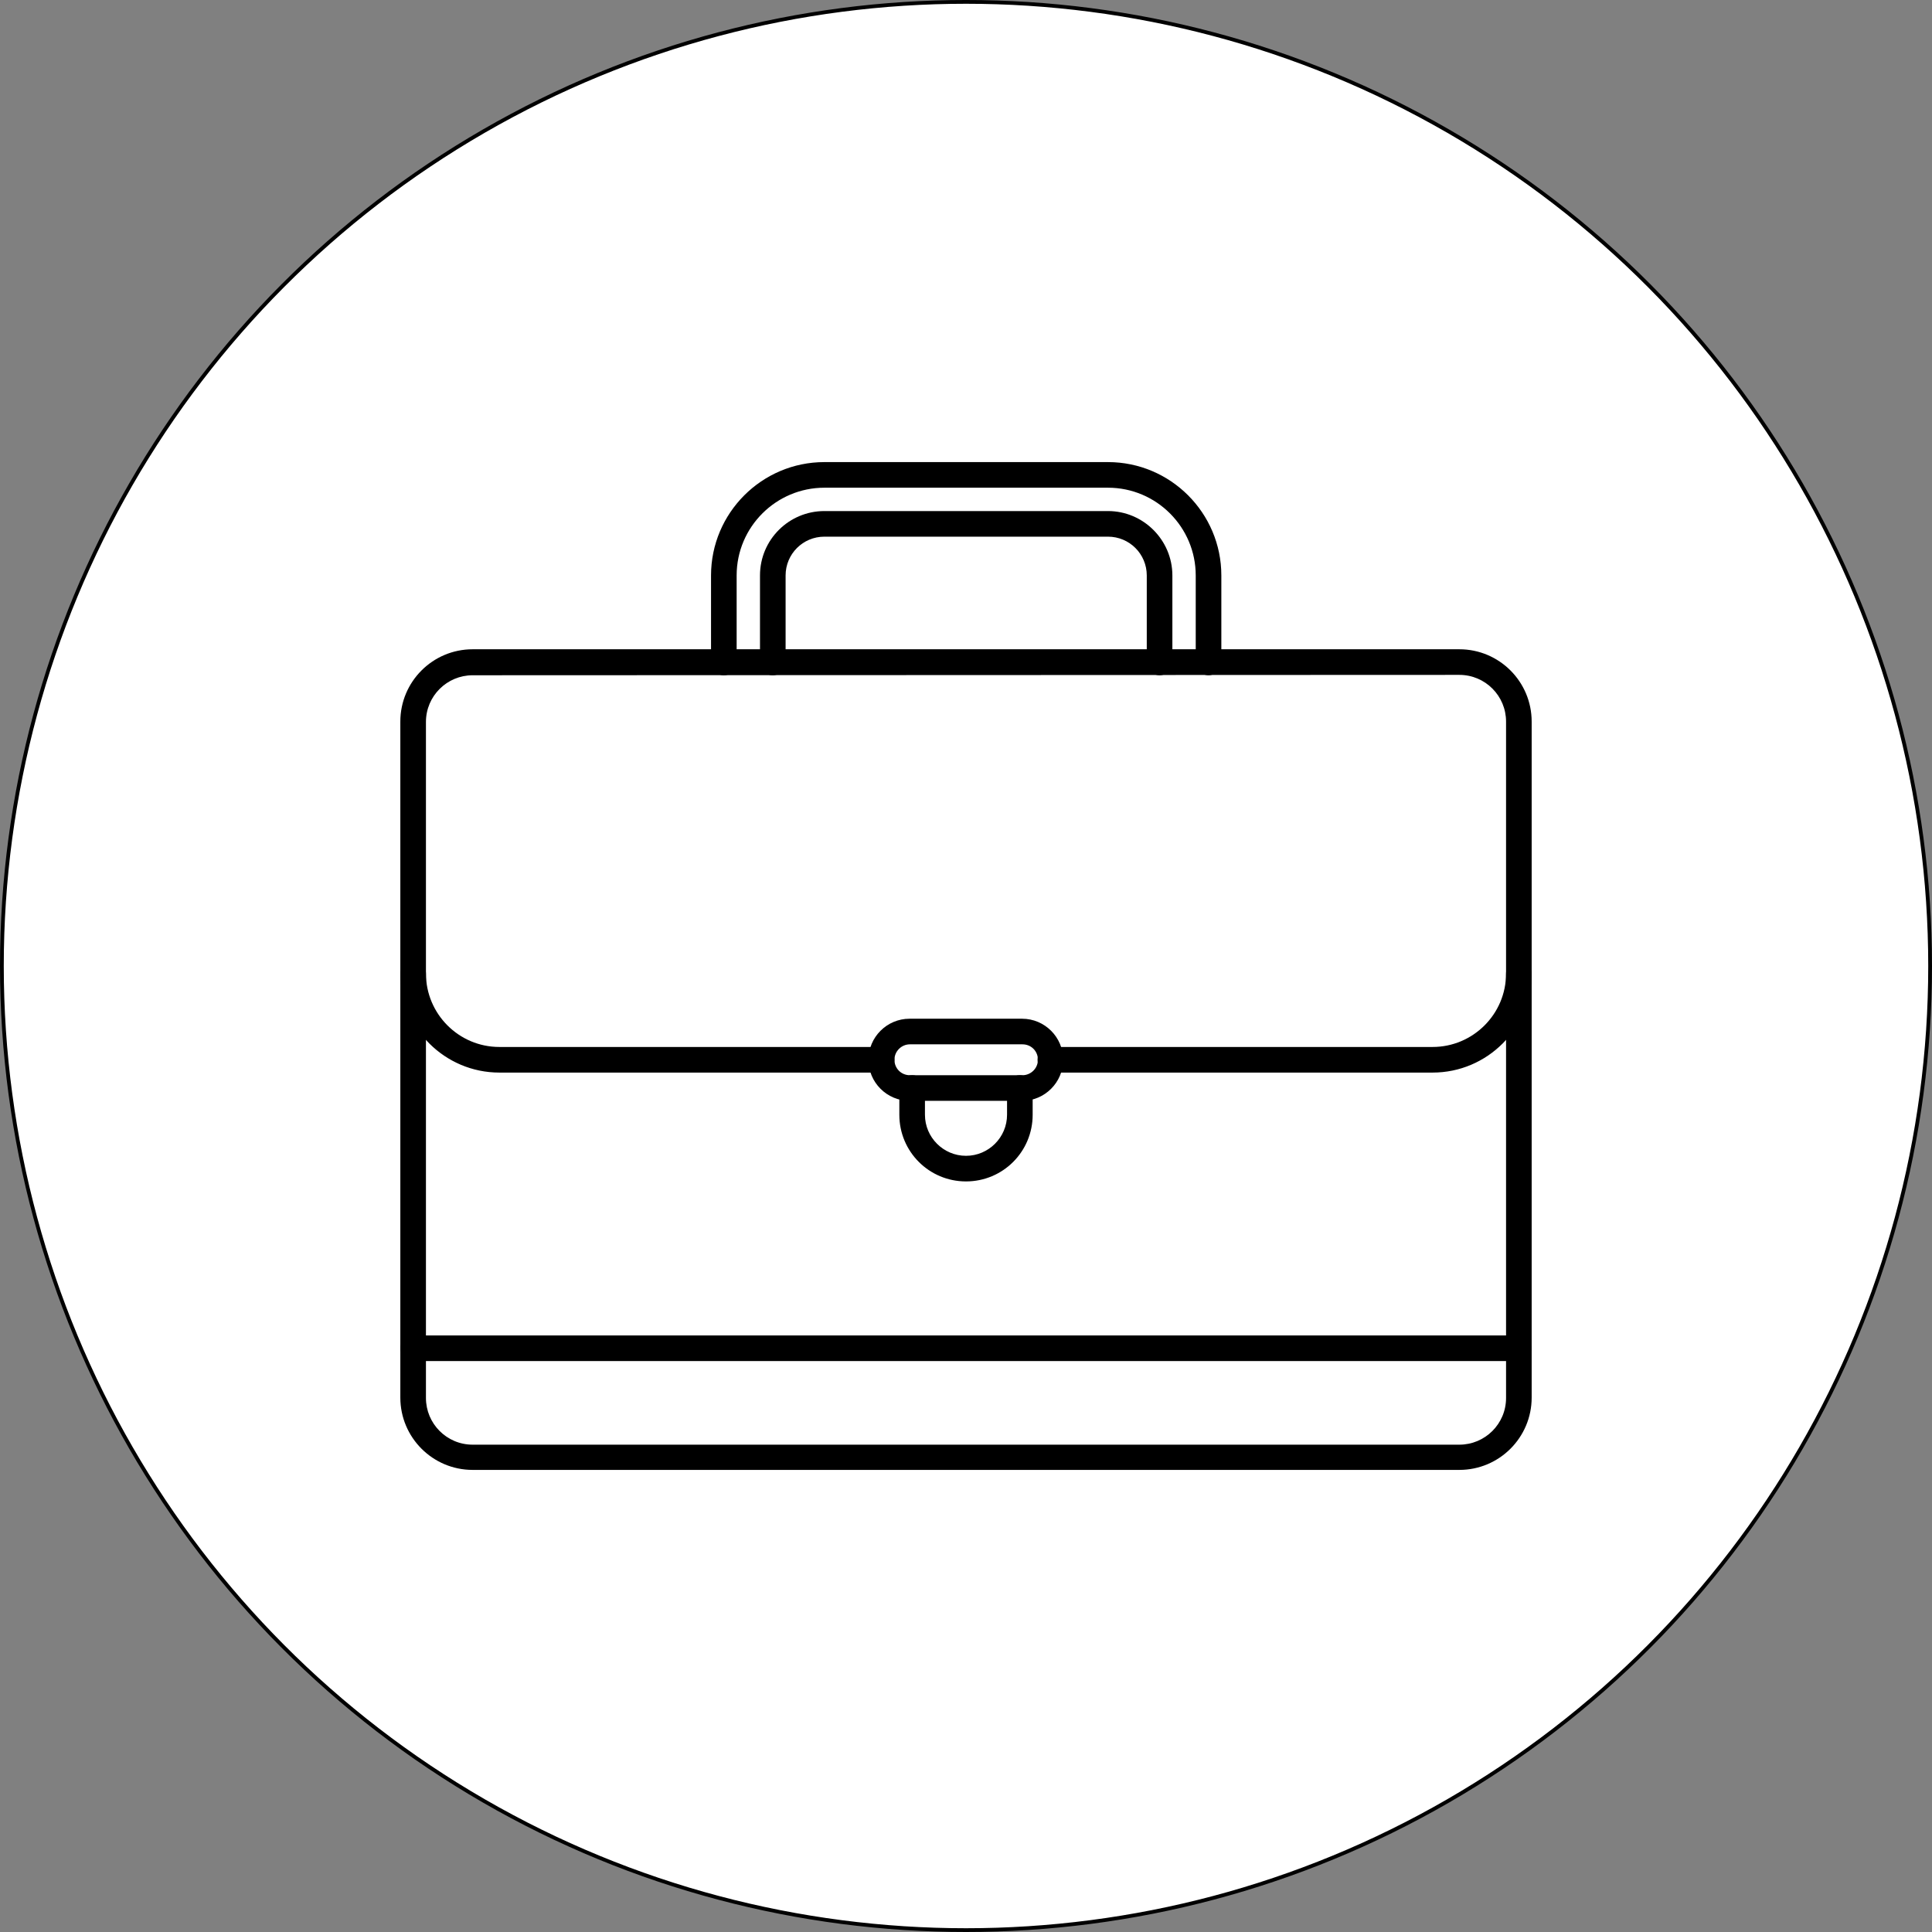
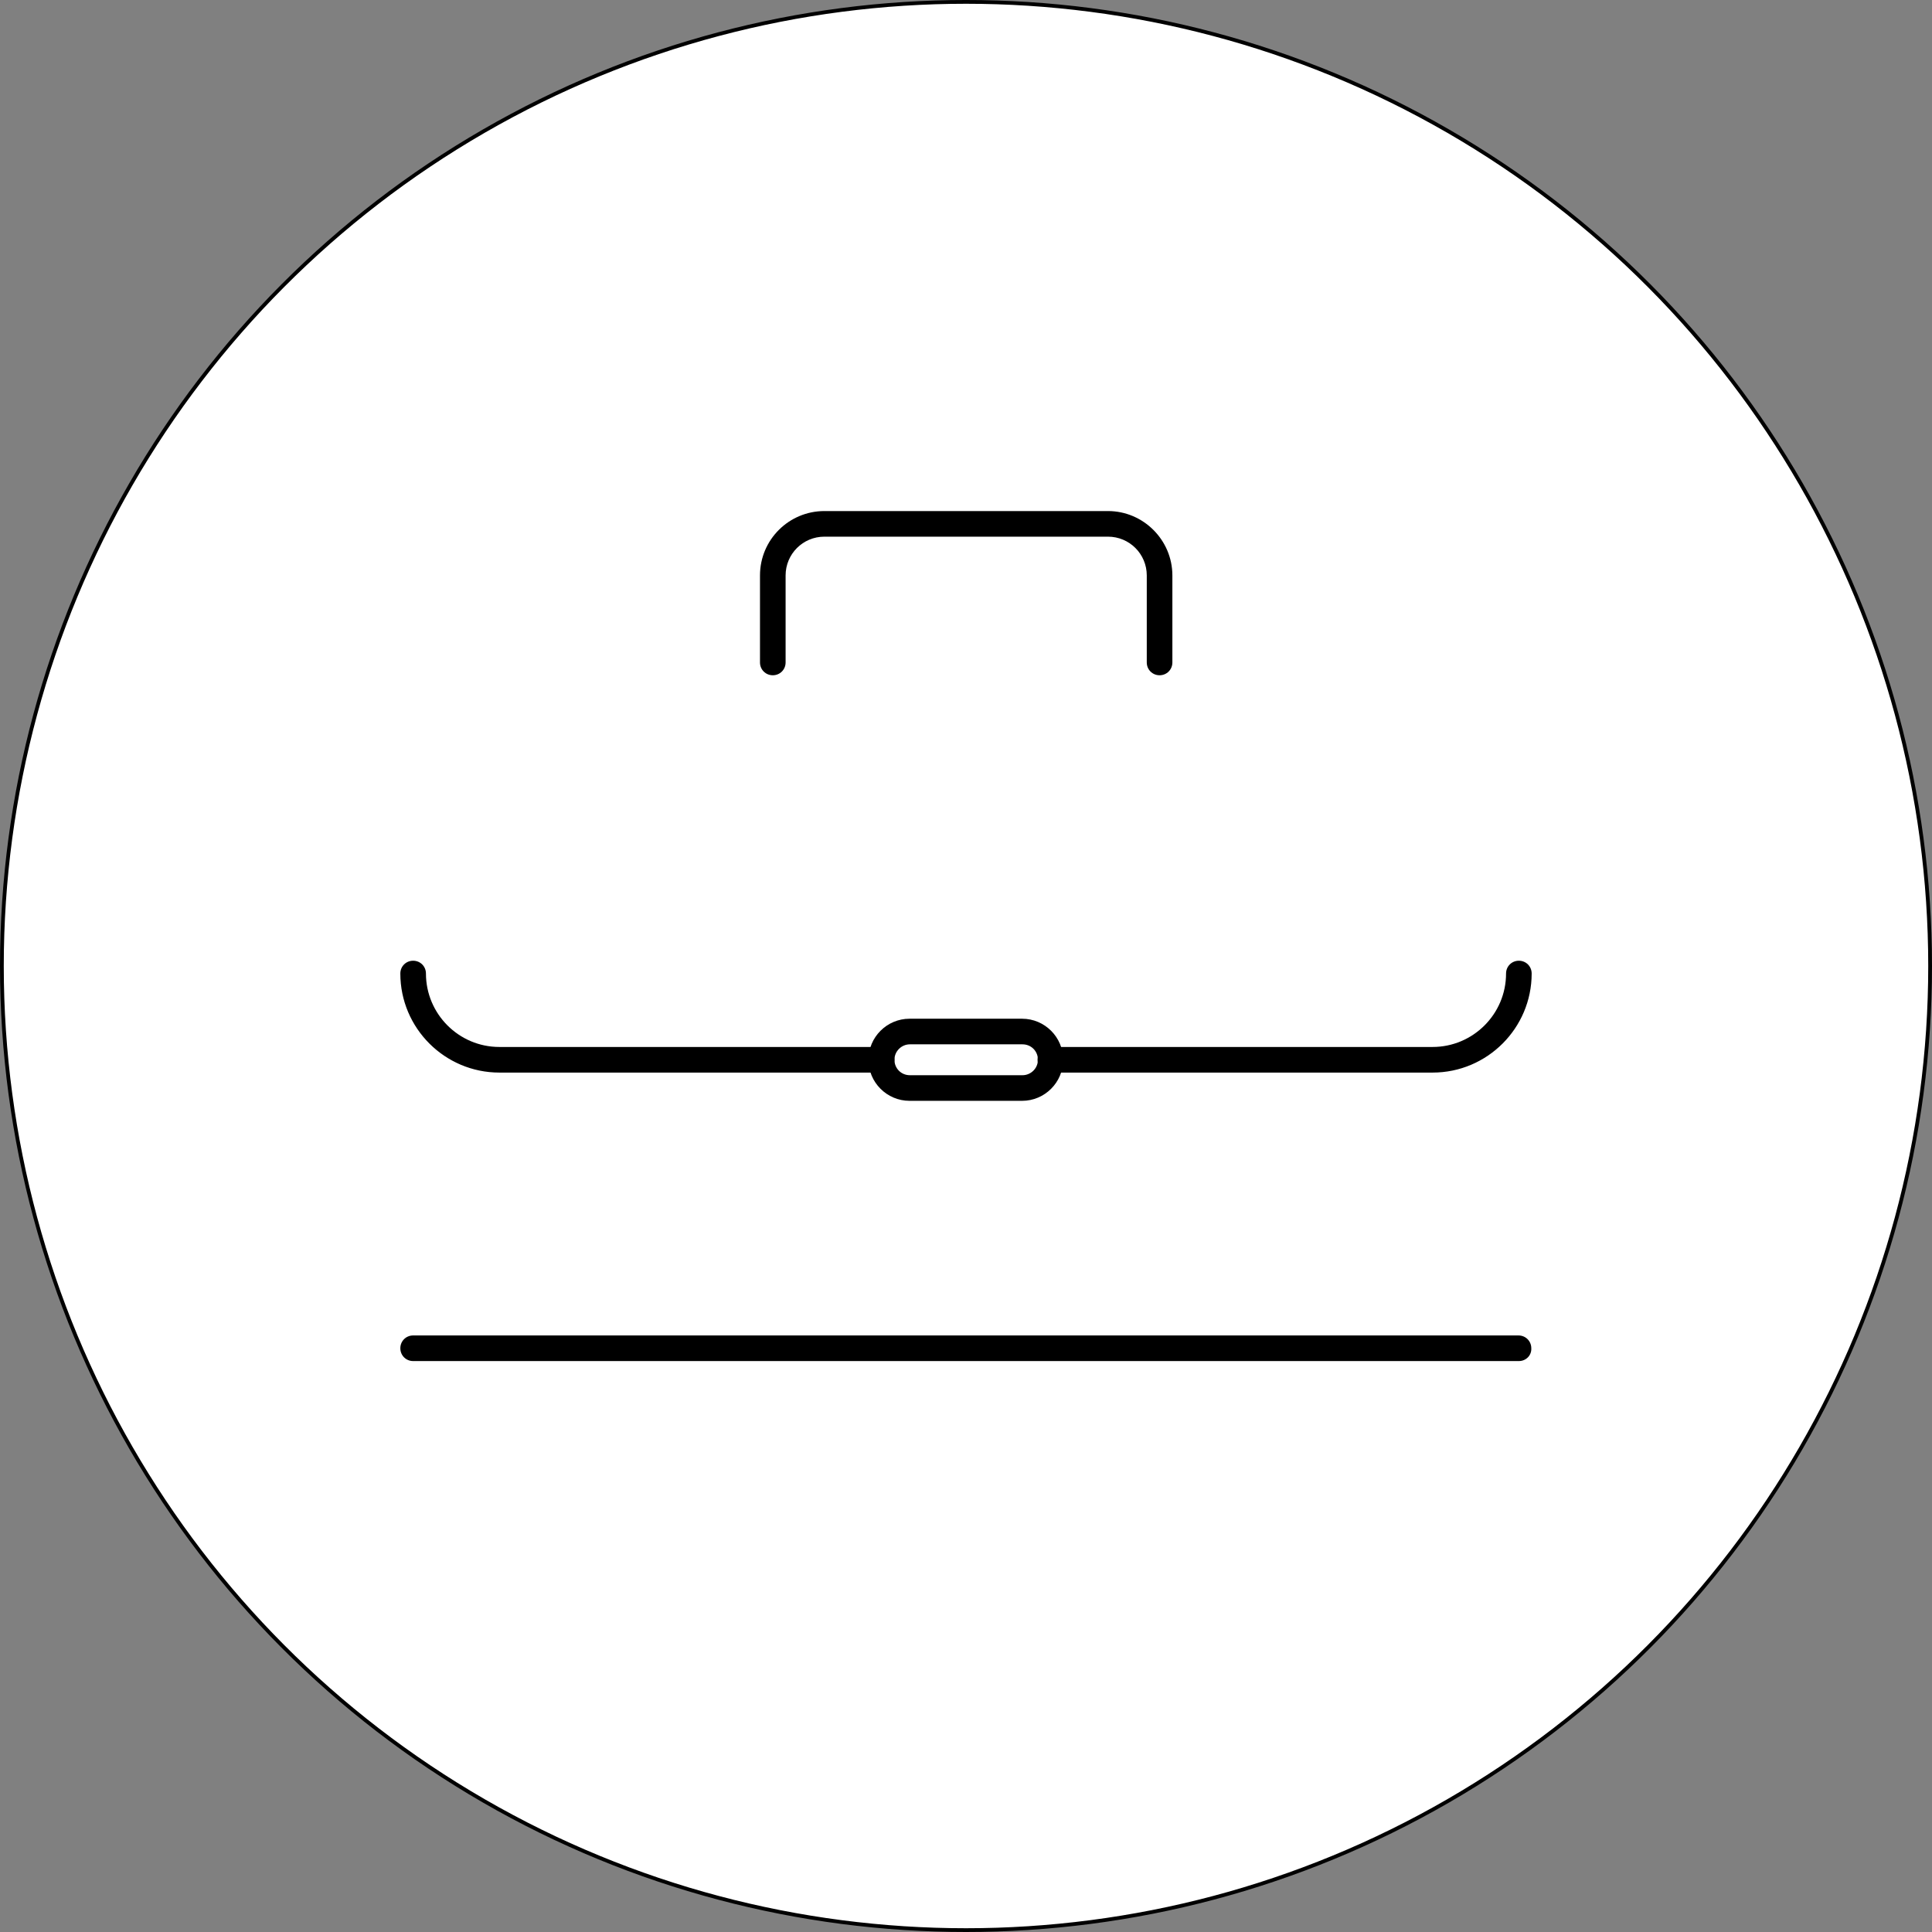
<svg xmlns="http://www.w3.org/2000/svg" fill="#000000" height="513" preserveAspectRatio="xMidYMid meet" version="1" viewBox="-0.5 -0.5 513.0 513.0" width="513" zoomAndPan="magnify">
  <rect x="-0.5" y="-0.5" width="513.0" height="513.0" fill="#808080" stroke="none" />
  <g id="change1_1">
    <circle cx="256" cy="256" fill="#ffffff" r="256" stroke="#000000" stroke-miterlimit="10" />
  </g>
  <g fill="#000000">
    <g id="change2_3">
-       <path d="M387,389.8H125c-10.6,0-19.2-8.6-19.2-19.2V191.1c0-10.6,8.6-19.2,19.2-19.2h262c10.6,0,19.2,8.6,19.2,19.2 v179.5C406.2,381.2,397.6,389.8,387,389.8z M125,178.8c-6.8,0-12.4,5.5-12.4,12.4v179.5c0,6.8,5.5,12.4,12.4,12.4h262 c6.8,0,12.4-5.5,12.4-12.4V191.1c0-6.8-5.5-12.4-12.4-12.4L125,178.8L125,178.8z" />
-     </g>
+       </g>
    <g id="change2_2">
-       <path d="M320.4,178.8c-1.9,0-3.4-1.5-3.4-3.4v-23.1c0-12.8-10.4-23.3-23.3-23.3h-75.3c-12.8,0-23.3,10.4-23.3,23.3 v23.1c0,1.9-1.5,3.4-3.4,3.4s-3.4-1.5-3.4-3.4v-23.1c0-16.6,13.5-30.1,30.1-30.1h75.3c16.6,0,30.1,13.5,30.1,30.1v23.1 C323.8,177.3,322.2,178.8,320.4,178.8z" />
      <path d="M307.4,178.8c-1.9,0-3.4-1.5-3.4-3.4v-23.1c0-5.7-4.6-10.3-10.3-10.3h-75.3c-5.7,0-10.3,4.6-10.3,10.3v23.1 c0,1.9-1.5,3.4-3.4,3.4s-3.4-1.5-3.4-3.4v-23.1c0-9.5,7.7-17.1,17.1-17.1h75.3c9.4,0,17.1,7.7,17.1,17.1v23.1 C310.8,177.3,309.3,178.8,307.4,178.8z" />
    </g>
    <g id="change2_4">
      <path d="M233.6,284.3H132.1c-14.5,0-26.3-11.8-26.3-26.3c0-1.9,1.5-3.4,3.4-3.4s3.4,1.5,3.4,3.4 c0,10.7,8.7,19.5,19.5,19.5h101.5c1.9,0,3.4,1.5,3.4,3.4S235.5,284.3,233.6,284.3z" />
    </g>
    <g id="change2_5">
      <path d="M379.9,284.3H278.4c-1.9,0-3.4-1.5-3.4-3.4s1.5-3.4,3.4-3.4h101.5c10.7,0,19.5-8.7,19.5-19.5 c0-1.9,1.5-3.4,3.4-3.4s3.4,1.5,3.4,3.4C406.2,272.5,394.4,284.3,379.9,284.3z" />
    </g>
    <g id="change2_1">
      <path d="M270.9,291.8H241c-6,0-10.9-4.9-10.9-10.9S235,270,241,270h29.9c6,0,10.9,4.9,10.9,10.9 S276.9,291.8,270.9,291.8z M241.1,276.8c-2.2,0-4.1,1.8-4.1,4.1s1.8,4.1,4.1,4.1H271c2.2,0,4.1-1.8,4.1-4.1s-1.8-4.1-4.1-4.1 H241.1z" />
-       <path d="M256,313.2c-9.8,0-17.7-7.9-17.7-17.7v-7.1c0-1.9,1.5-3.4,3.4-3.4s3.4,1.5,3.4,3.4v7.1 c0,6,4.9,10.9,10.9,10.9c6,0,10.9-4.9,10.9-10.9v-7.1c0-1.9,1.5-3.4,3.4-3.4s3.4,1.5,3.4,3.4v7.1 C273.7,305.3,265.8,313.2,256,313.2z" />
    </g>
    <g id="change2_6">
      <path d="M402.8,360.9H109.2c-1.9,0-3.4-1.5-3.4-3.4s1.5-3.4,3.4-3.4h293.5c1.9,0,3.4,1.5,3.4,3.4 C406.2,359.4,404.7,360.9,402.8,360.9z" />
    </g>
  </g>
</svg>